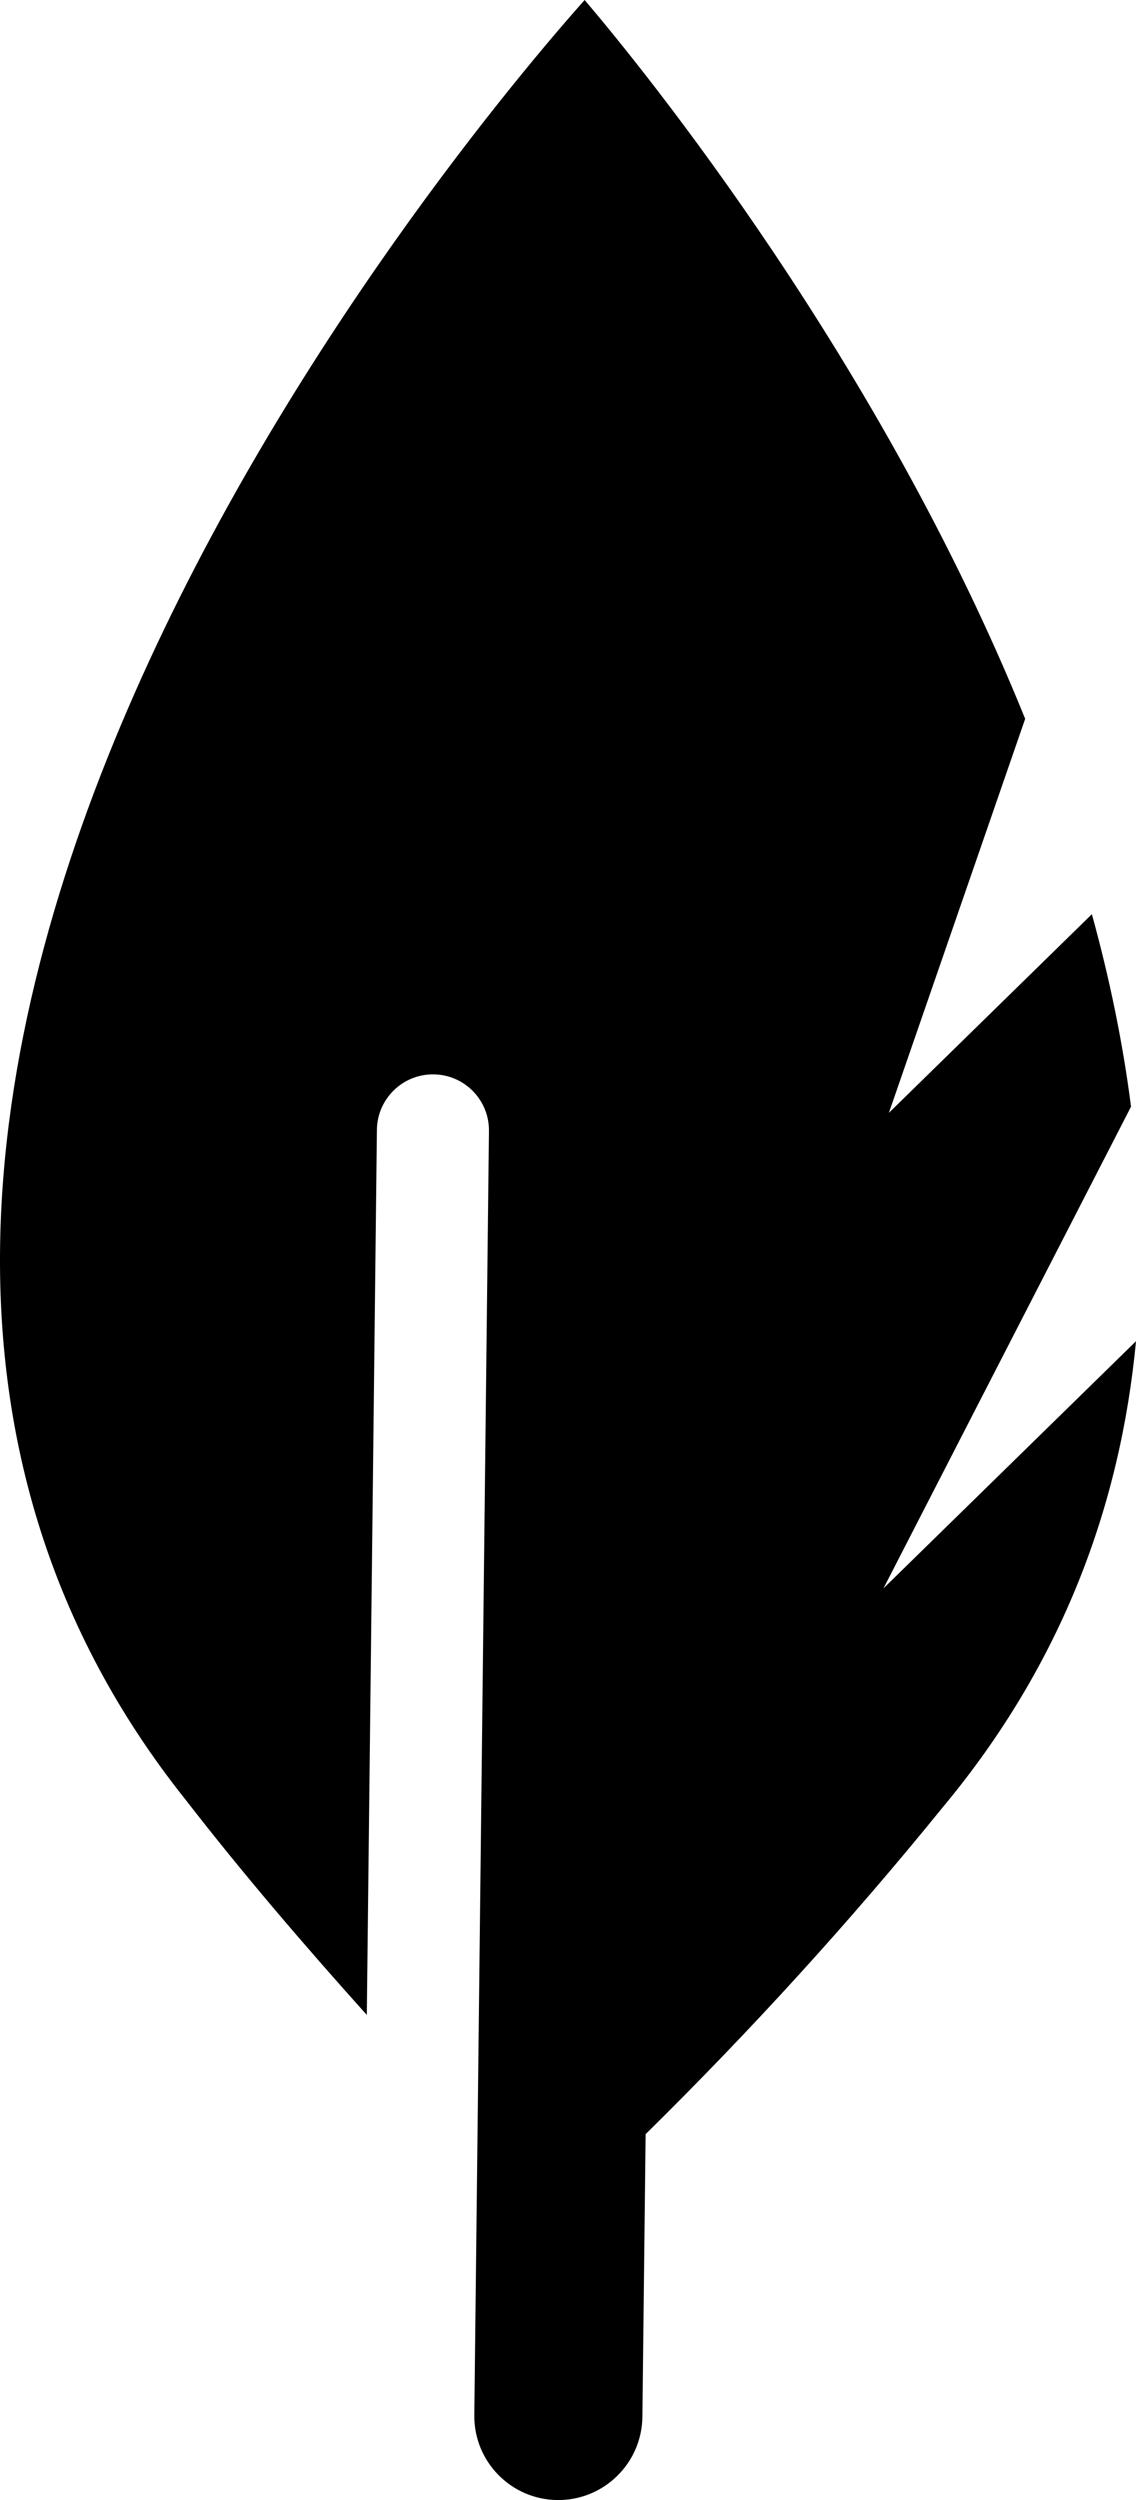
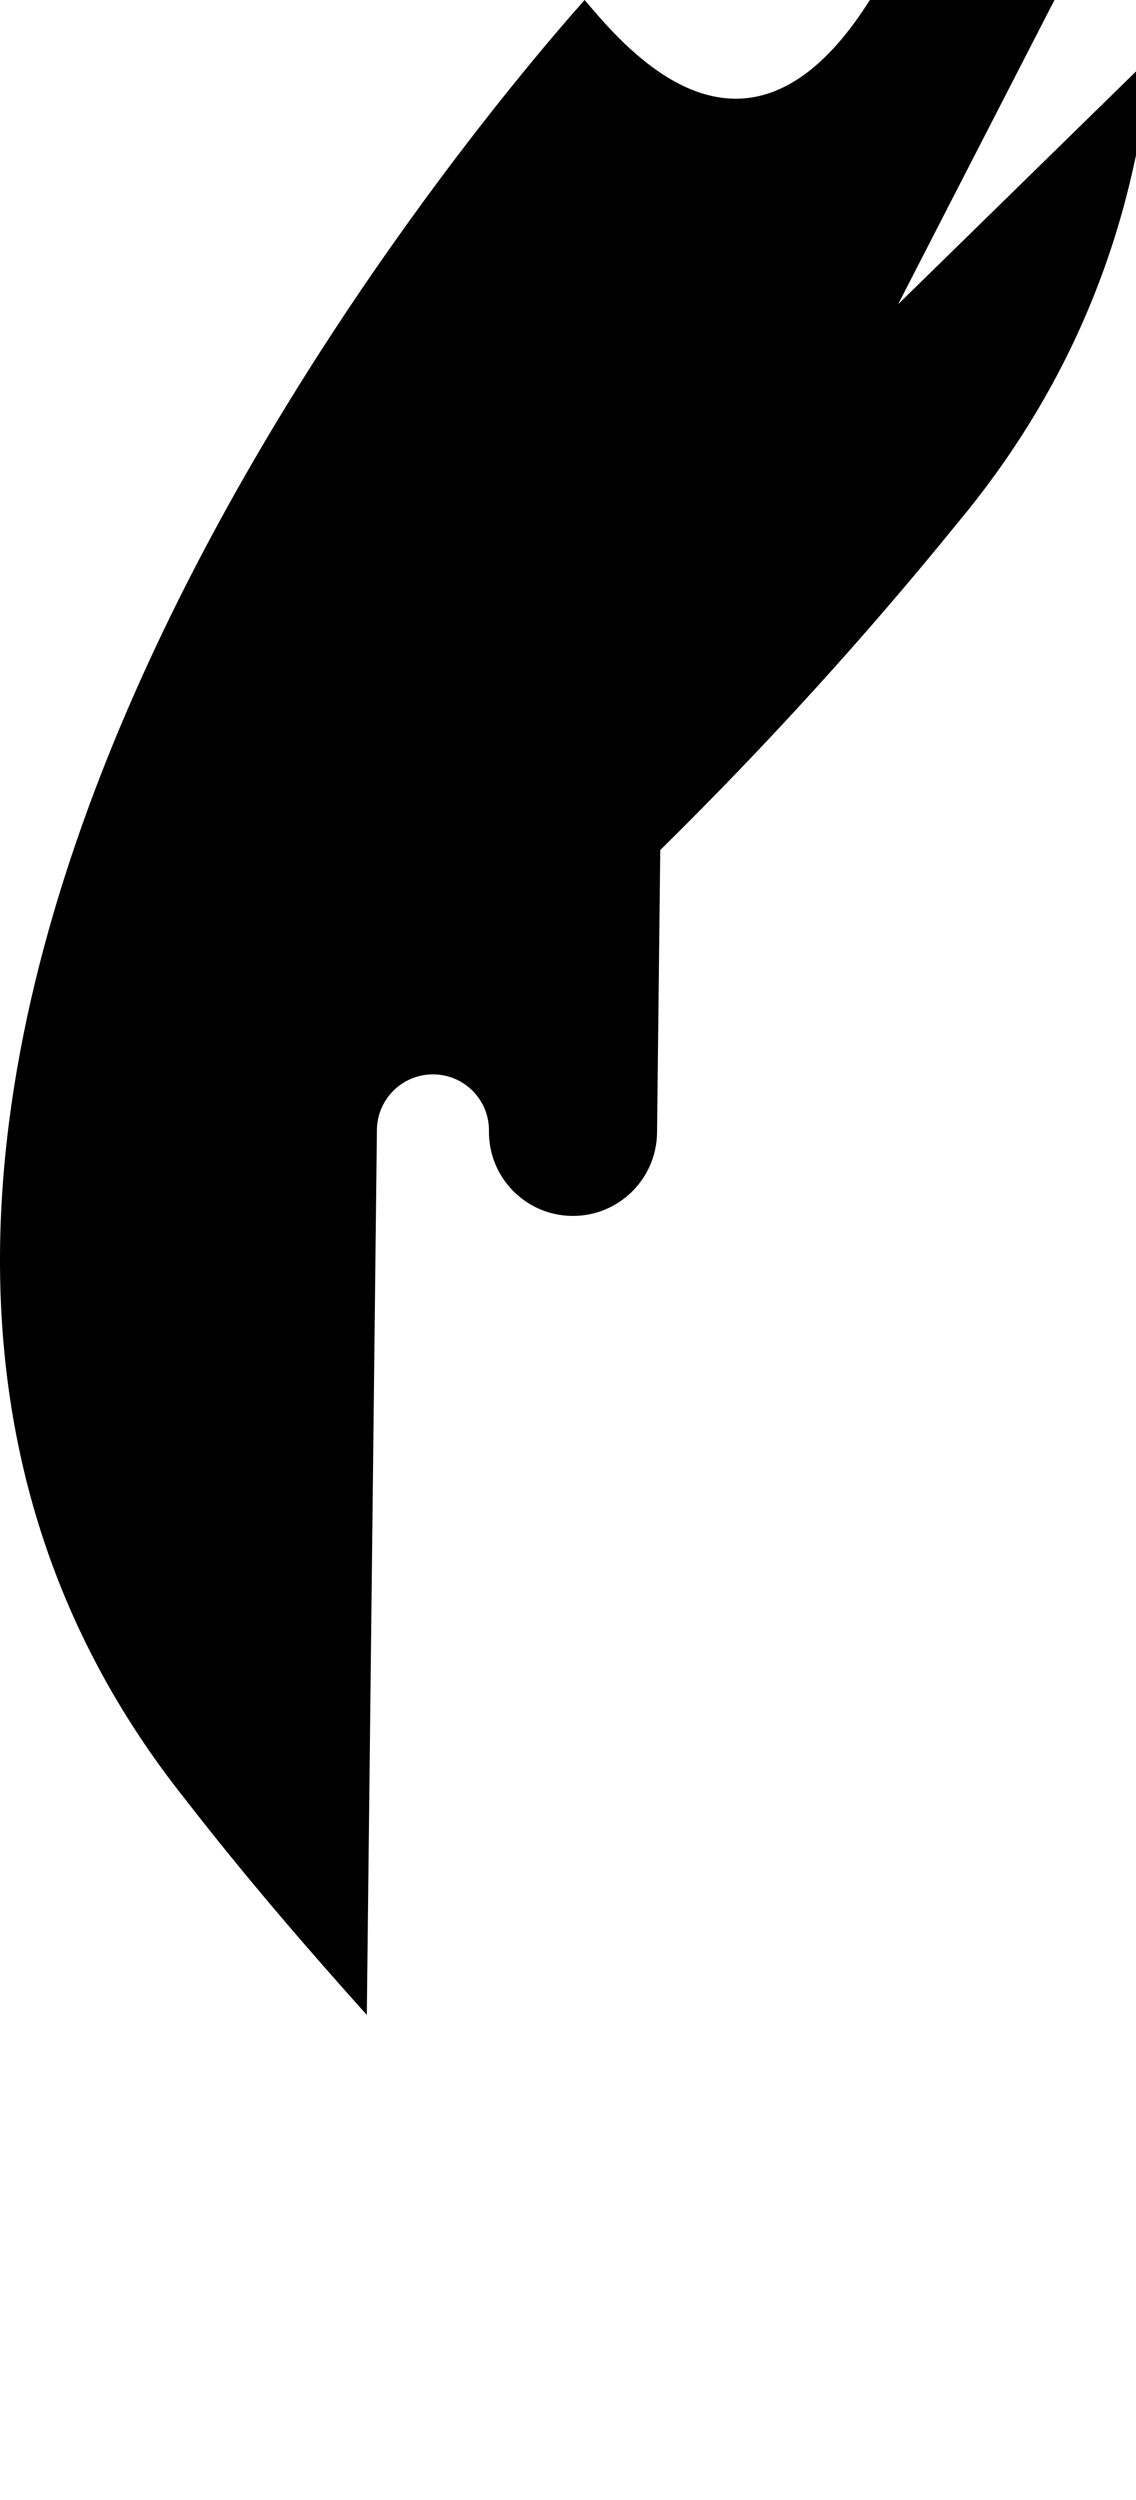
<svg xmlns="http://www.w3.org/2000/svg" xmlns:ns1="http://sodipodi.sourceforge.net/DTD/sodipodi-0.dtd" xmlns:ns2="http://www.inkscape.org/namespaces/inkscape" aria-hidden="true" focusable="false" data-prefix="fas" data-icon="feather-alt" class="svg-inline--fa fa-feather-alt fa-w-16" role="img" viewBox="0 0 324.579 714.087" version="1.1" id="svg4" ns1:docname="feather.svg" width="324.579" height="714.087" ns2:version="0.92.4 (5da689c313, 2019-01-14)">
  <defs id="defs8" />
  <ns1:namedview pagecolor="#ffffff" bordercolor="#666666" borderopacity="1" objecttolerance="10" gridtolerance="10" guidetolerance="10" ns2:pageopacity="0" ns2:pageshadow="2" ns2:window-width="1920" ns2:window-height="1016" id="namedview6" showgrid="false" ns2:zoom="0.4609375" ns2:cx="-6.150238" ns2:cy="251.69734" ns2:window-x="1920" ns2:window-y="27" ns2:window-maximized="1" ns2:current-layer="svg4" />
-   <path d="m 167.041,0 c -34.522,38.757 -270.318,317.927 -114.07,513.984 16.436,21.217 33.914,41.583 51.834,61.543 l 2.885,-252.817 c 0.096,-8.838 7.351,-15.937 16.19,-15.84 8.838,0.096 15.923,7.337 15.826,16.175 l -4.185,366.781 c -0.152,13.257 10.478,24.122 23.736,24.26 13.258,0.138 24.129,-10.5 24.288,-23.764 l 0.923,-80.746 c 29.987,-29.536 58.379,-60.659 84.886,-93.351 34.422,-41.29 50.836,-86.771 55.224,-133.134 l -72.157,70.599 70.738,-137.596 c -2.372,-18.511 -6.202,-36.896 -11.188,-54.976 l -57.997,56.745 38.94,-112.542 C 251.586,103.155 184.112,20.036 167.041,0 Z" id="path2" ns2:connector-curvature="0" style="fill:currentColor" />
+   <path d="m 167.041,0 c -34.522,38.757 -270.318,317.927 -114.07,513.984 16.436,21.217 33.914,41.583 51.834,61.543 l 2.885,-252.817 c 0.096,-8.838 7.351,-15.937 16.19,-15.84 8.838,0.096 15.923,7.337 15.826,16.175 c -0.152,13.257 10.478,24.122 23.736,24.26 13.258,0.138 24.129,-10.5 24.288,-23.764 l 0.923,-80.746 c 29.987,-29.536 58.379,-60.659 84.886,-93.351 34.422,-41.29 50.836,-86.771 55.224,-133.134 l -72.157,70.599 70.738,-137.596 c -2.372,-18.511 -6.202,-36.896 -11.188,-54.976 l -57.997,56.745 38.94,-112.542 C 251.586,103.155 184.112,20.036 167.041,0 Z" id="path2" ns2:connector-curvature="0" style="fill:currentColor" />
</svg>